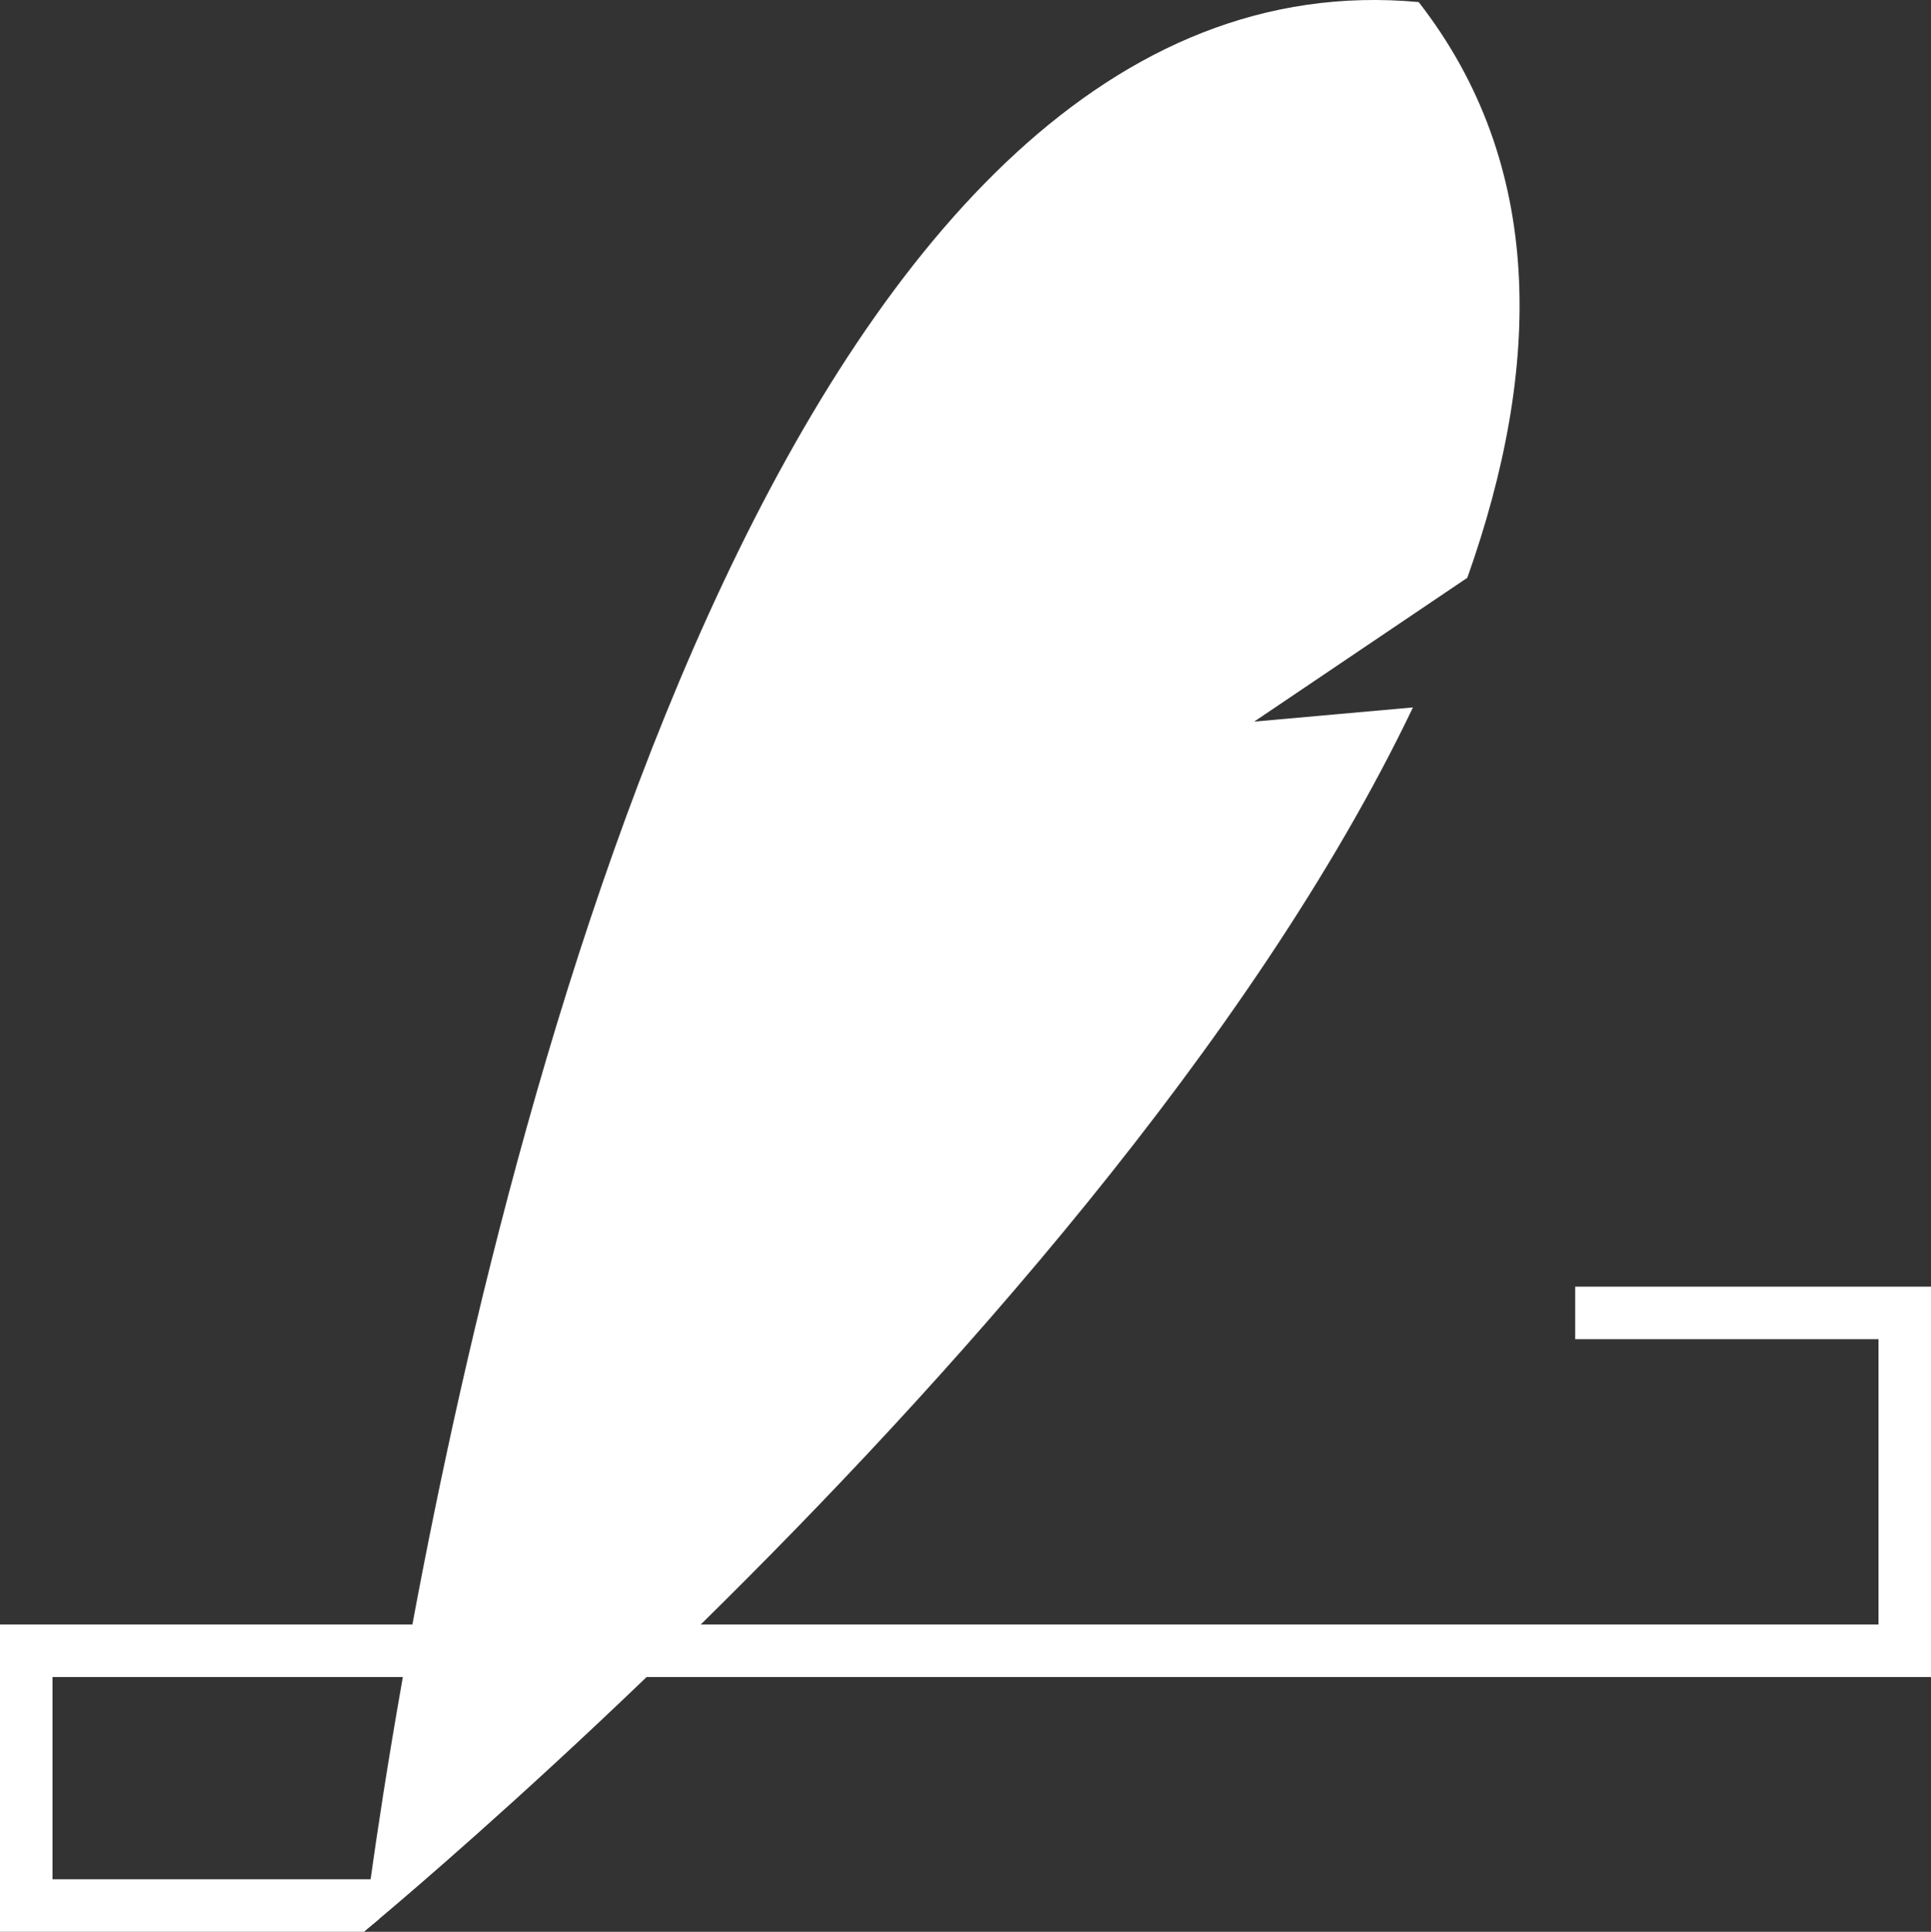
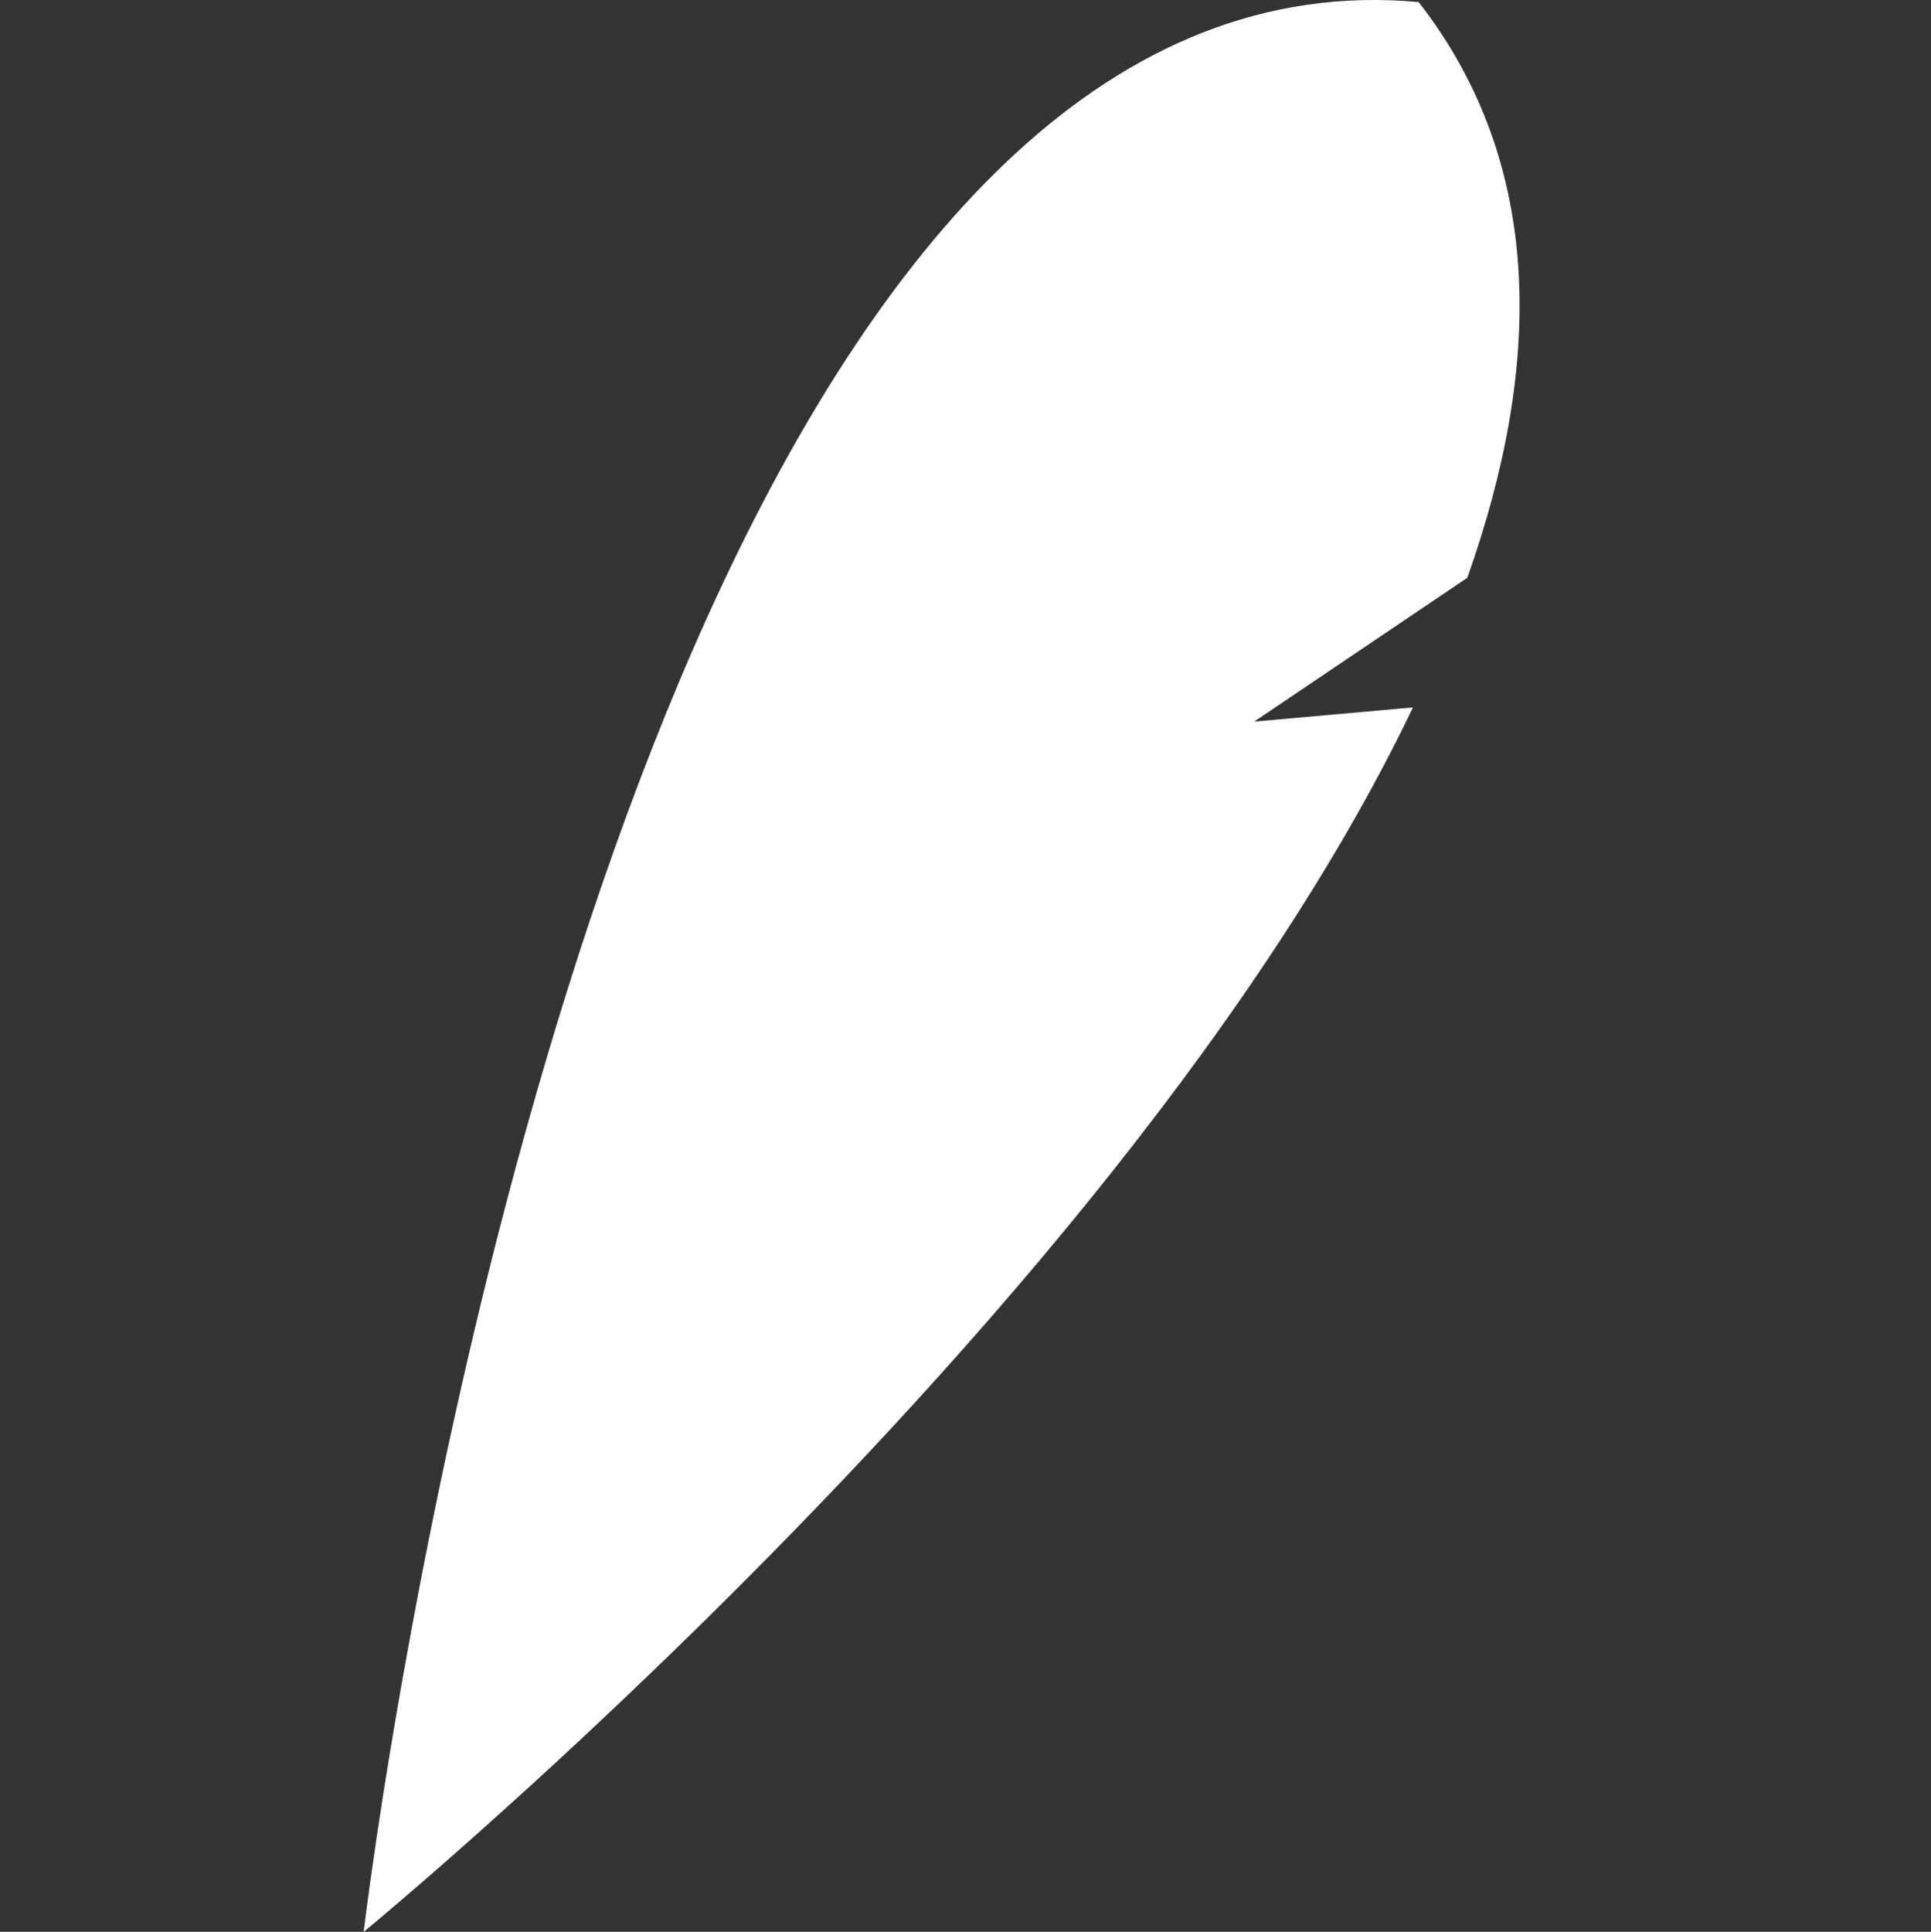
<svg xmlns="http://www.w3.org/2000/svg" id="Layer_2" data-name="Layer 2" viewBox="0 0 625 625.19" fill="white">
  <rect x="0" y="0" width="625" height="625.19" fill="#333333" stroke="none" />
  <g id="Layer_3" data-name="Layer 3">
    <g>
-       <path d="m625,416.4v126.33H17v65.46h105.56v12.97c-3.15,2.65-4.84,4.03-4.84,4.03H0v-99.46h608v-92.33h-98.16v-17h115.16Z" />
      <path d="m474.92,186.99l-68.98,46.54,51.39-4.59c-51.91,108.56-152.3,219.89-230.52,296.79-5.98,5.87-11.82,11.55-17.51,17-41.72,40.04-74.77,68.36-86.74,78.43-3.15,2.65-4.84,4.03-4.84,4.03,0,0,.03-.24.06-.64.22-1.81.93-7.48,2.17-16.36,2-14.34,5.41-37.06,10.44-65.46.97-5.46,2-11.13,3.09-17C167.1,344.88,259.62-17.69,459.18.67c40.91,52.55,40.07,117.86,15.74,186.32Z" />
    </g>
  </g>
</svg>